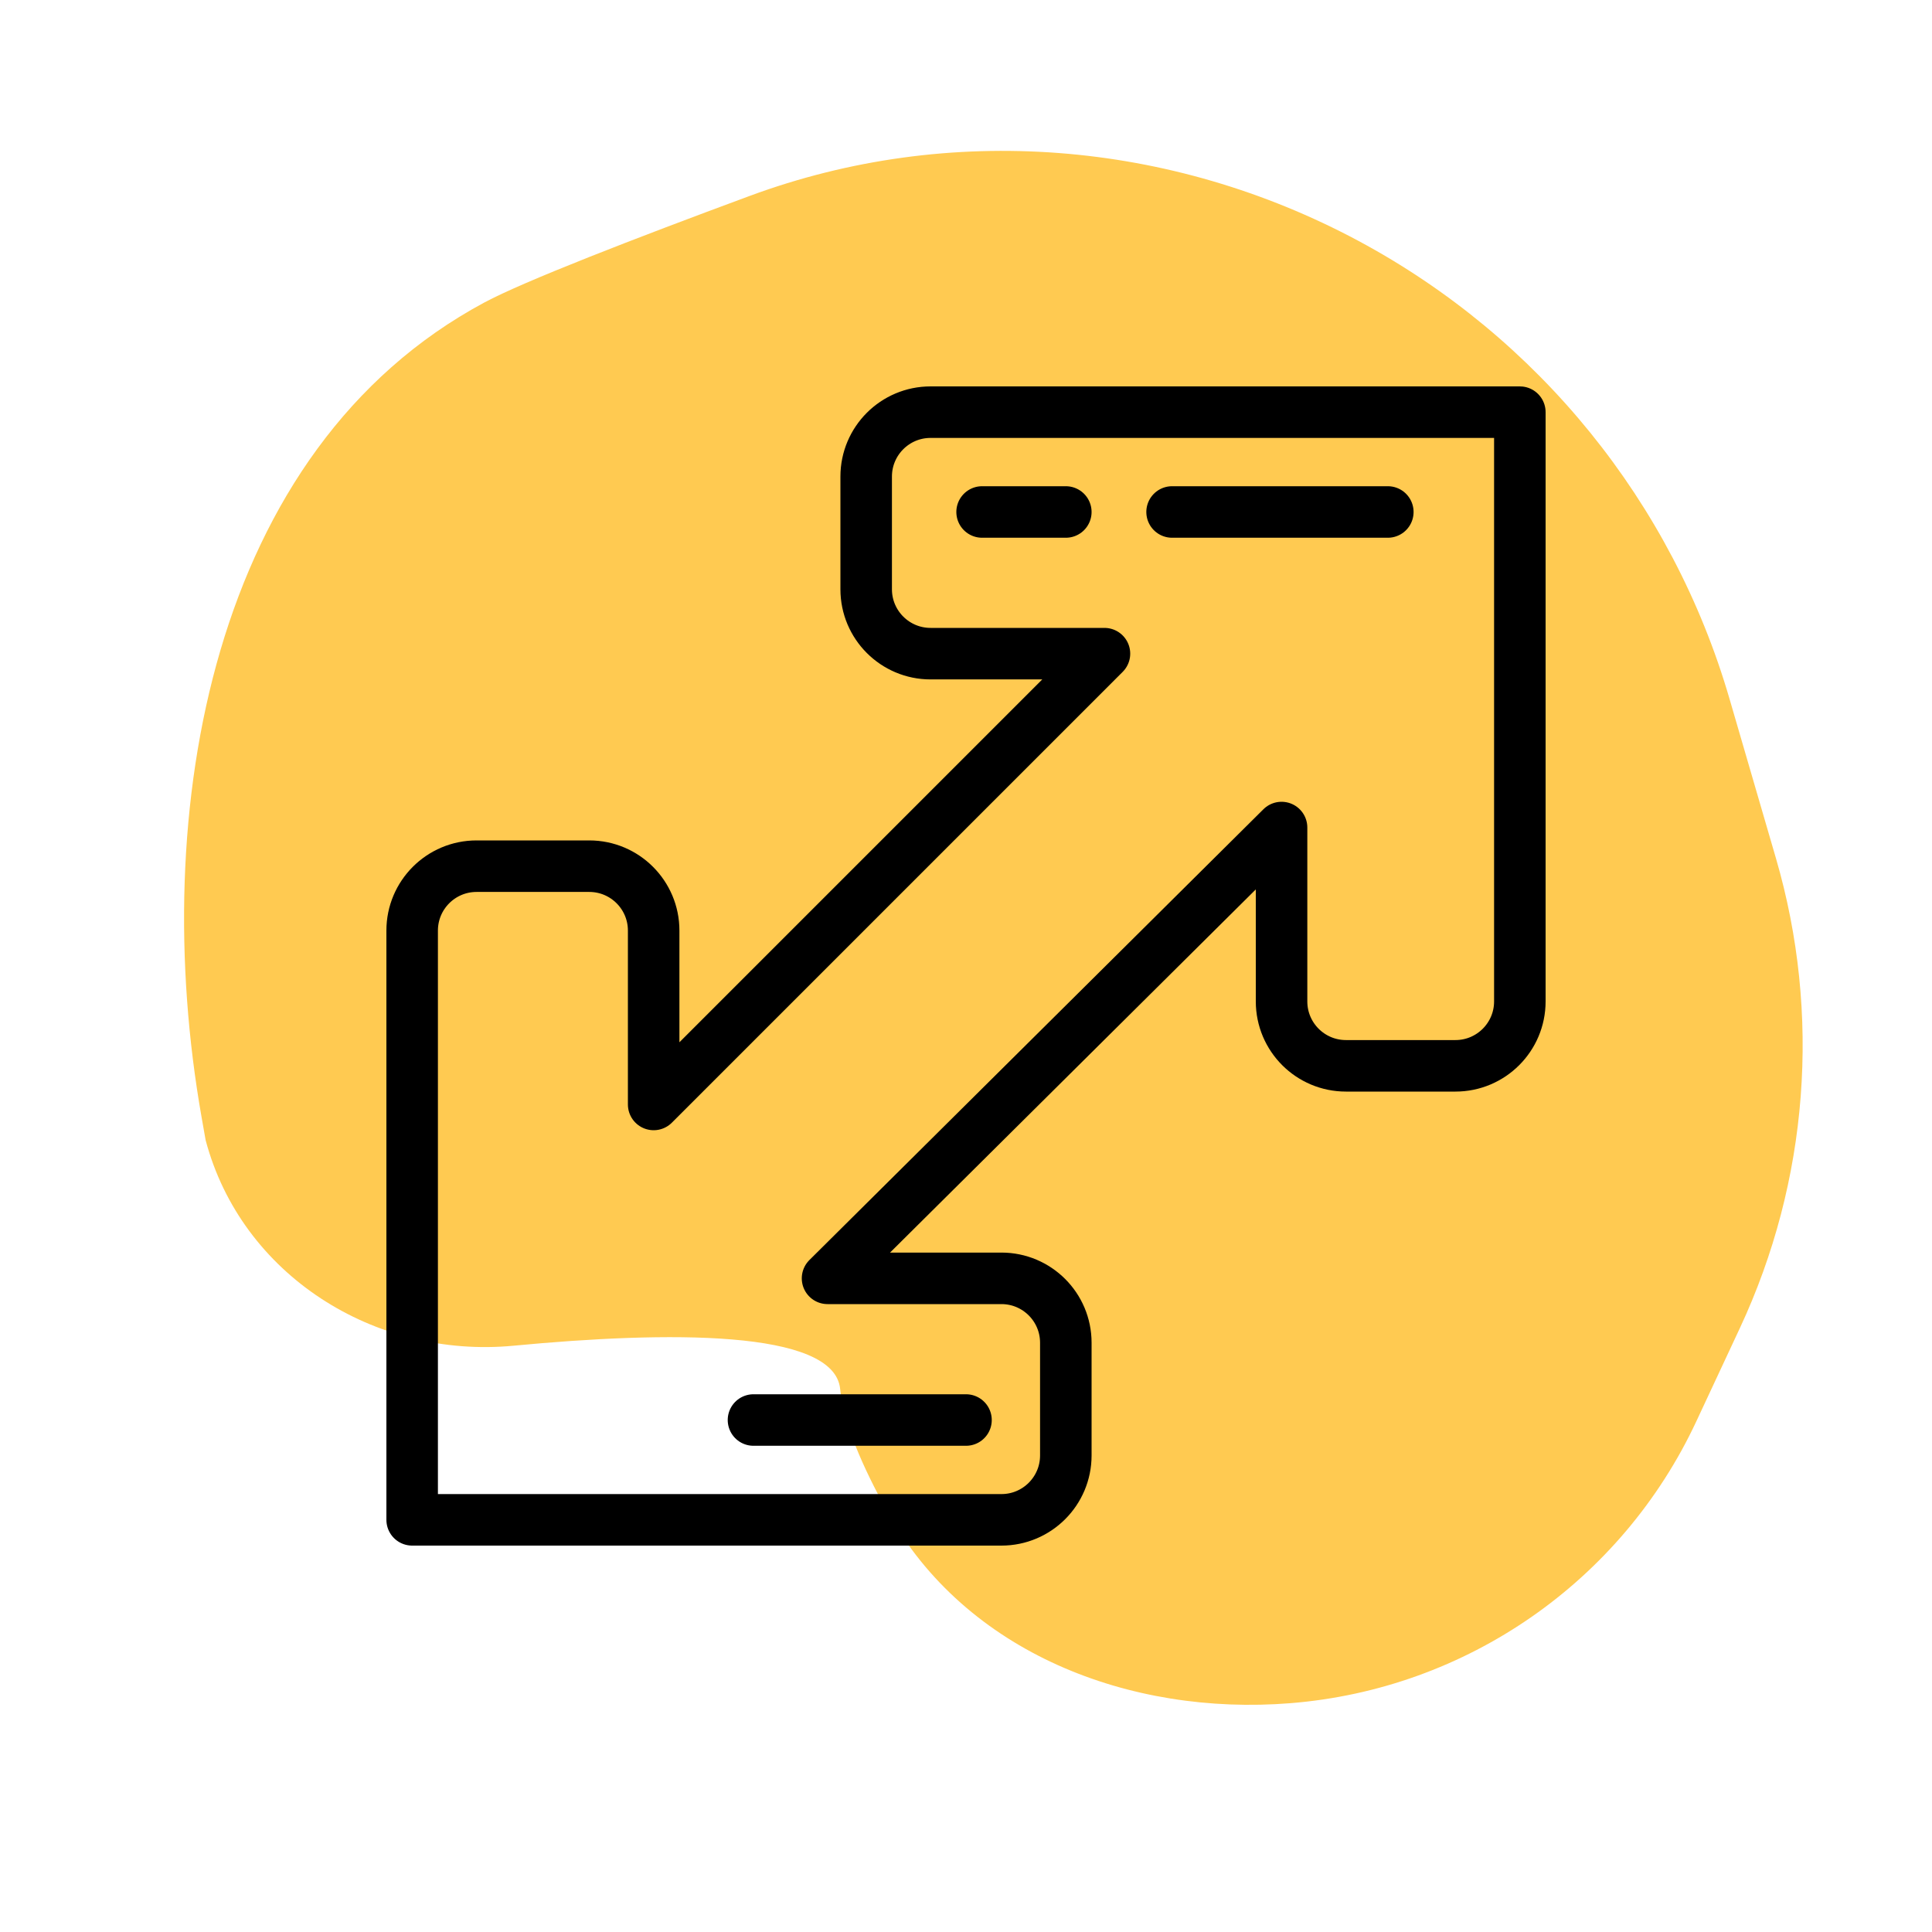
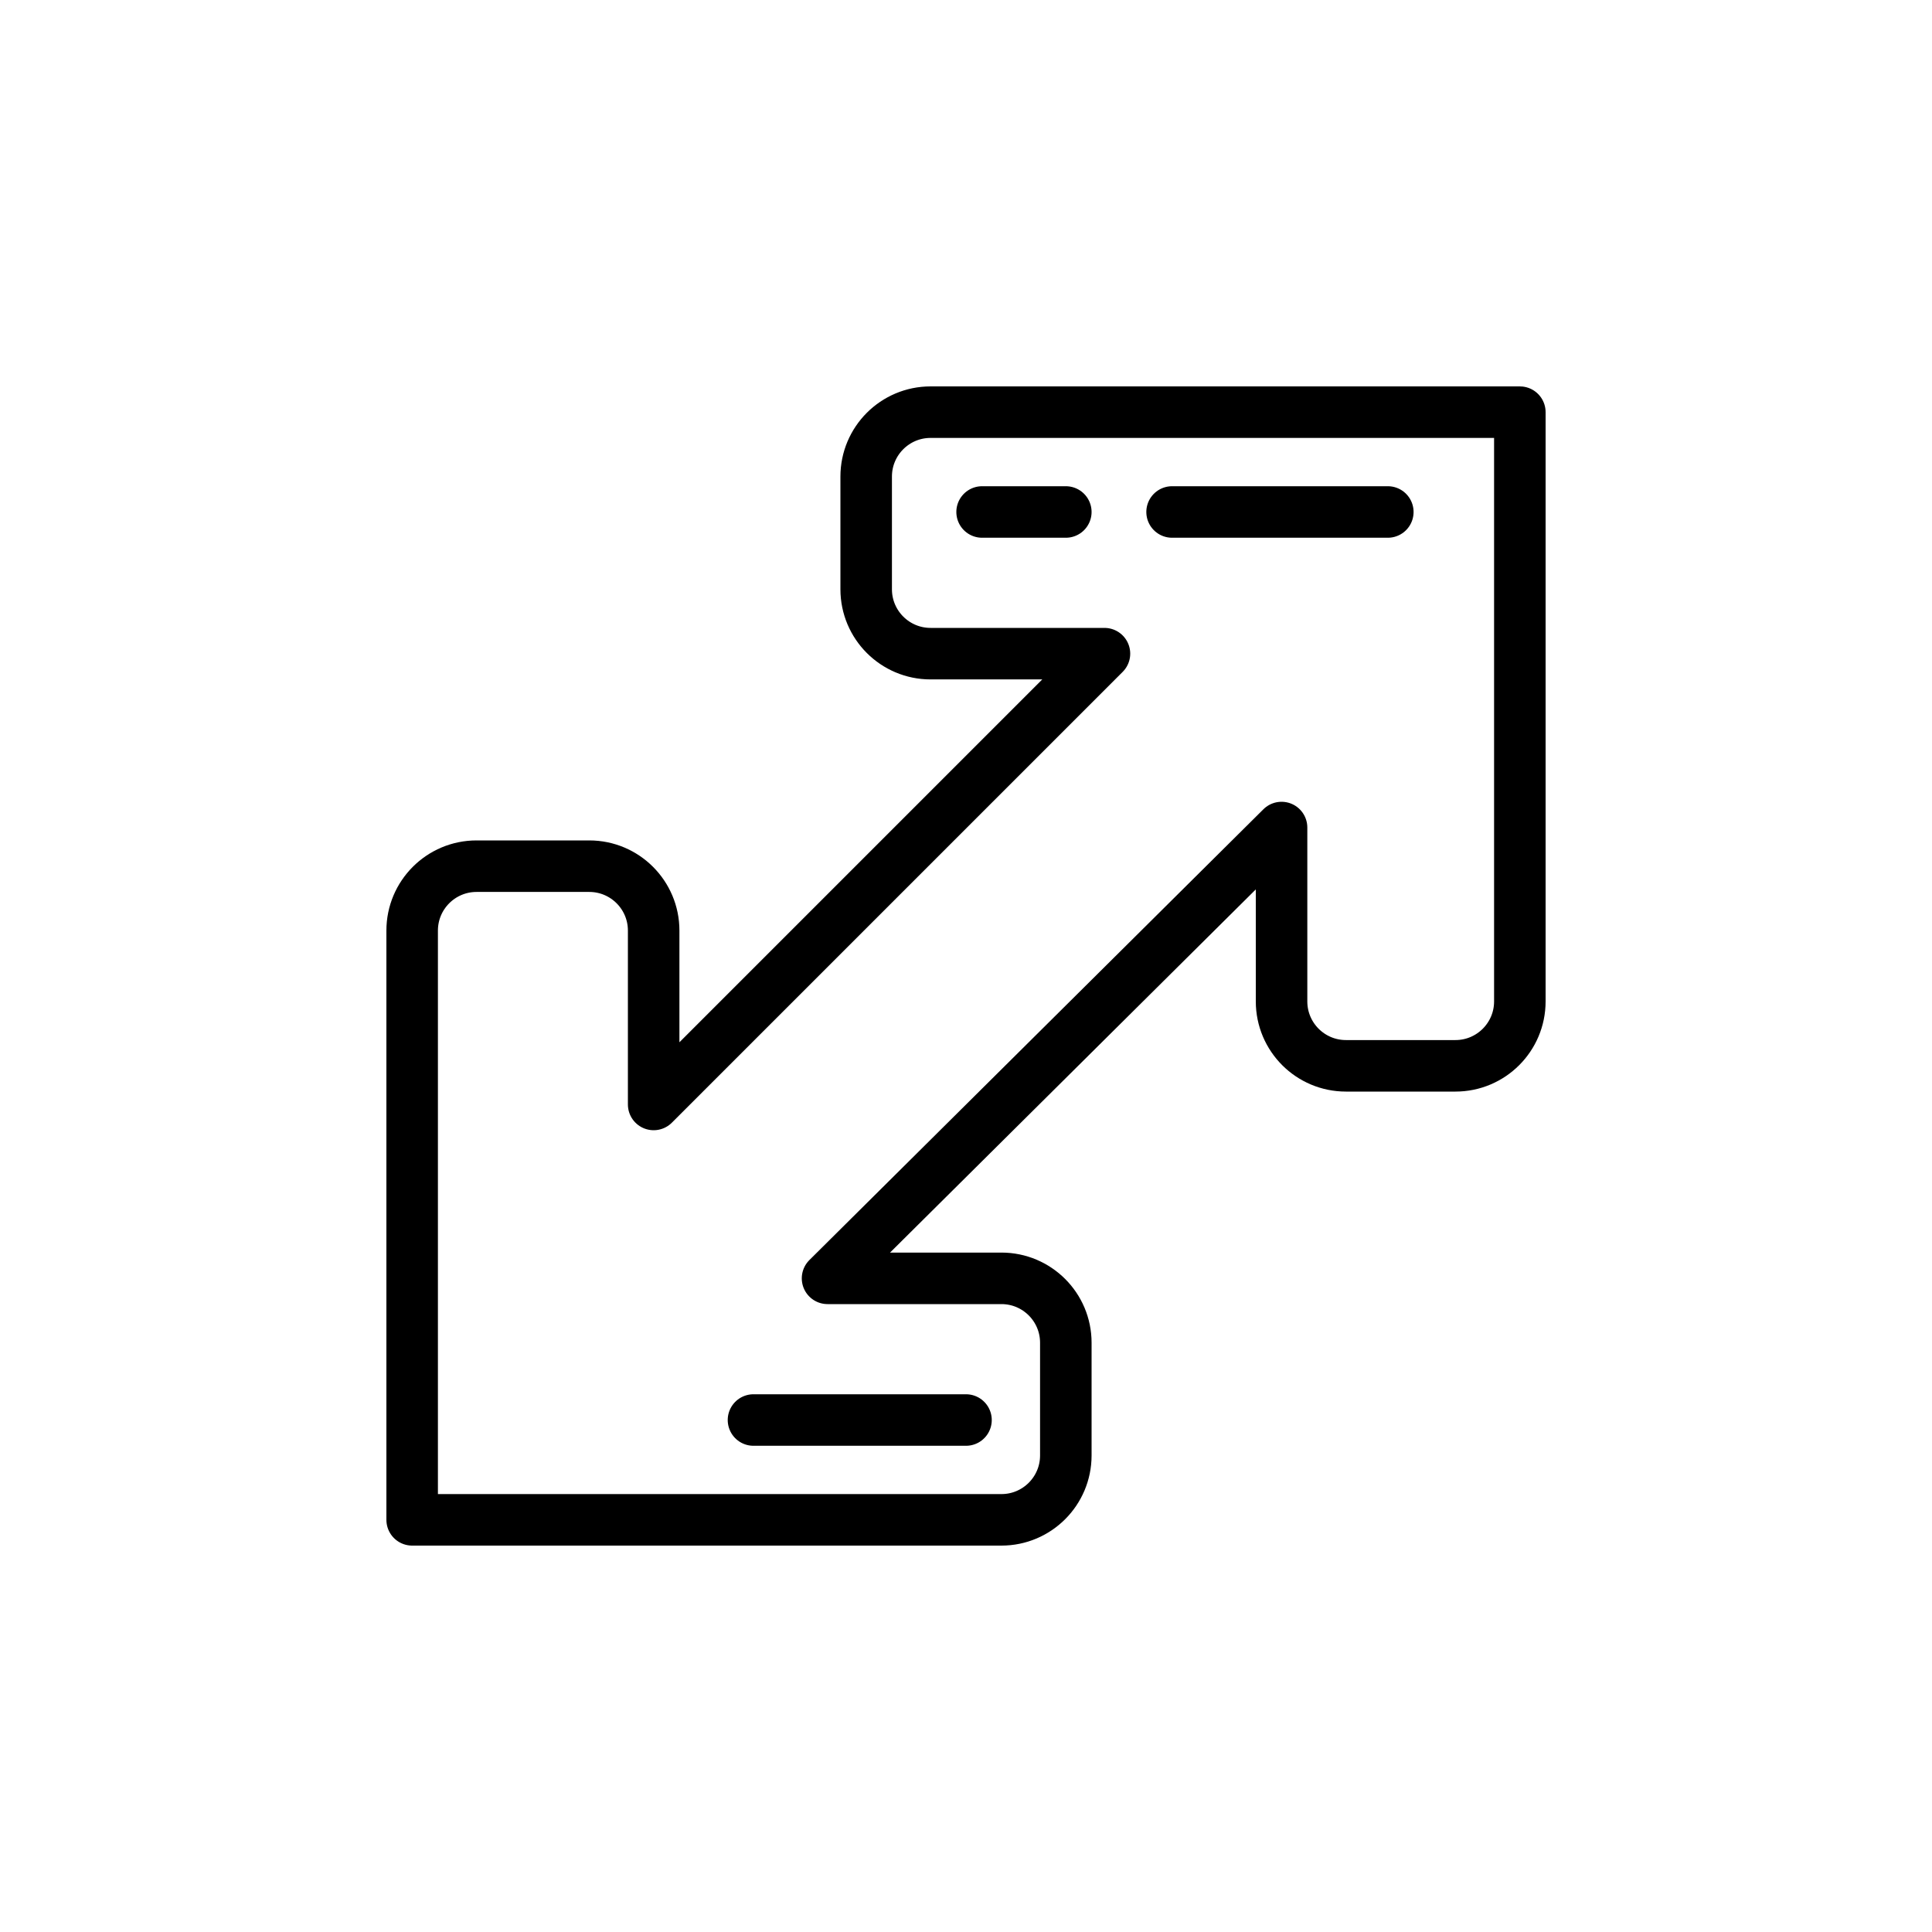
<svg xmlns="http://www.w3.org/2000/svg" width="600" height="600" viewBox="0 0 600 600" fill="none">
  <g clip-path="url(#clip0_359_88)">
-     <path d="M260.922 431.401C259.152 412.745 206.834 413.424 159.476 417.924C116.343 422.023 74.98 395.95 63.857 354.074L62.595 346.91C45.909 252.148 65.623 139.482 150.392 93.958C162.614 87.394 197.182 74.024 232.803 60.852C294.808 37.922 363.597 43.577 421.864 74.805C477.821 104.795 519.354 156.041 537.105 216.995L551.554 266.609C565.637 314.968 561.651 366.8 540.34 412.437L526.805 441.42C503.585 491.144 455.447 524.564 400.743 528.94C350.763 532.938 299.889 513.27 275.565 469.425C267.815 455.454 261.909 441.804 260.922 431.401Z" fill="#FFCA51" />
    <path d="M305 159L331 159M431 159H364M300 441L234 441M128 472L128 289C128 277.954 136.954 269 148 269L183 269C194.046 269 203 277.954 203 289L203 343L343 203L289 203C277.954 203 269 194.046 269 183L269 148C269 136.954 277.954 128 289 128L472 128.001V311C472 322.046 463.046 331 452 331H418C406.954 331 398 322.046 398 311L398 257L257 397L311 397C322.046 397 331 405.954 331 417L331 452C331 463.046 322.046 472 311 472H128Z" stroke="black" stroke-width="16" stroke-linecap="round" stroke-linejoin="round" />
  </g>
  <defs>
    <clipPath id="clip0_359_88">
      <rect width="600" height="600" fill="white" />
    </clipPath>
  </defs>
</svg>